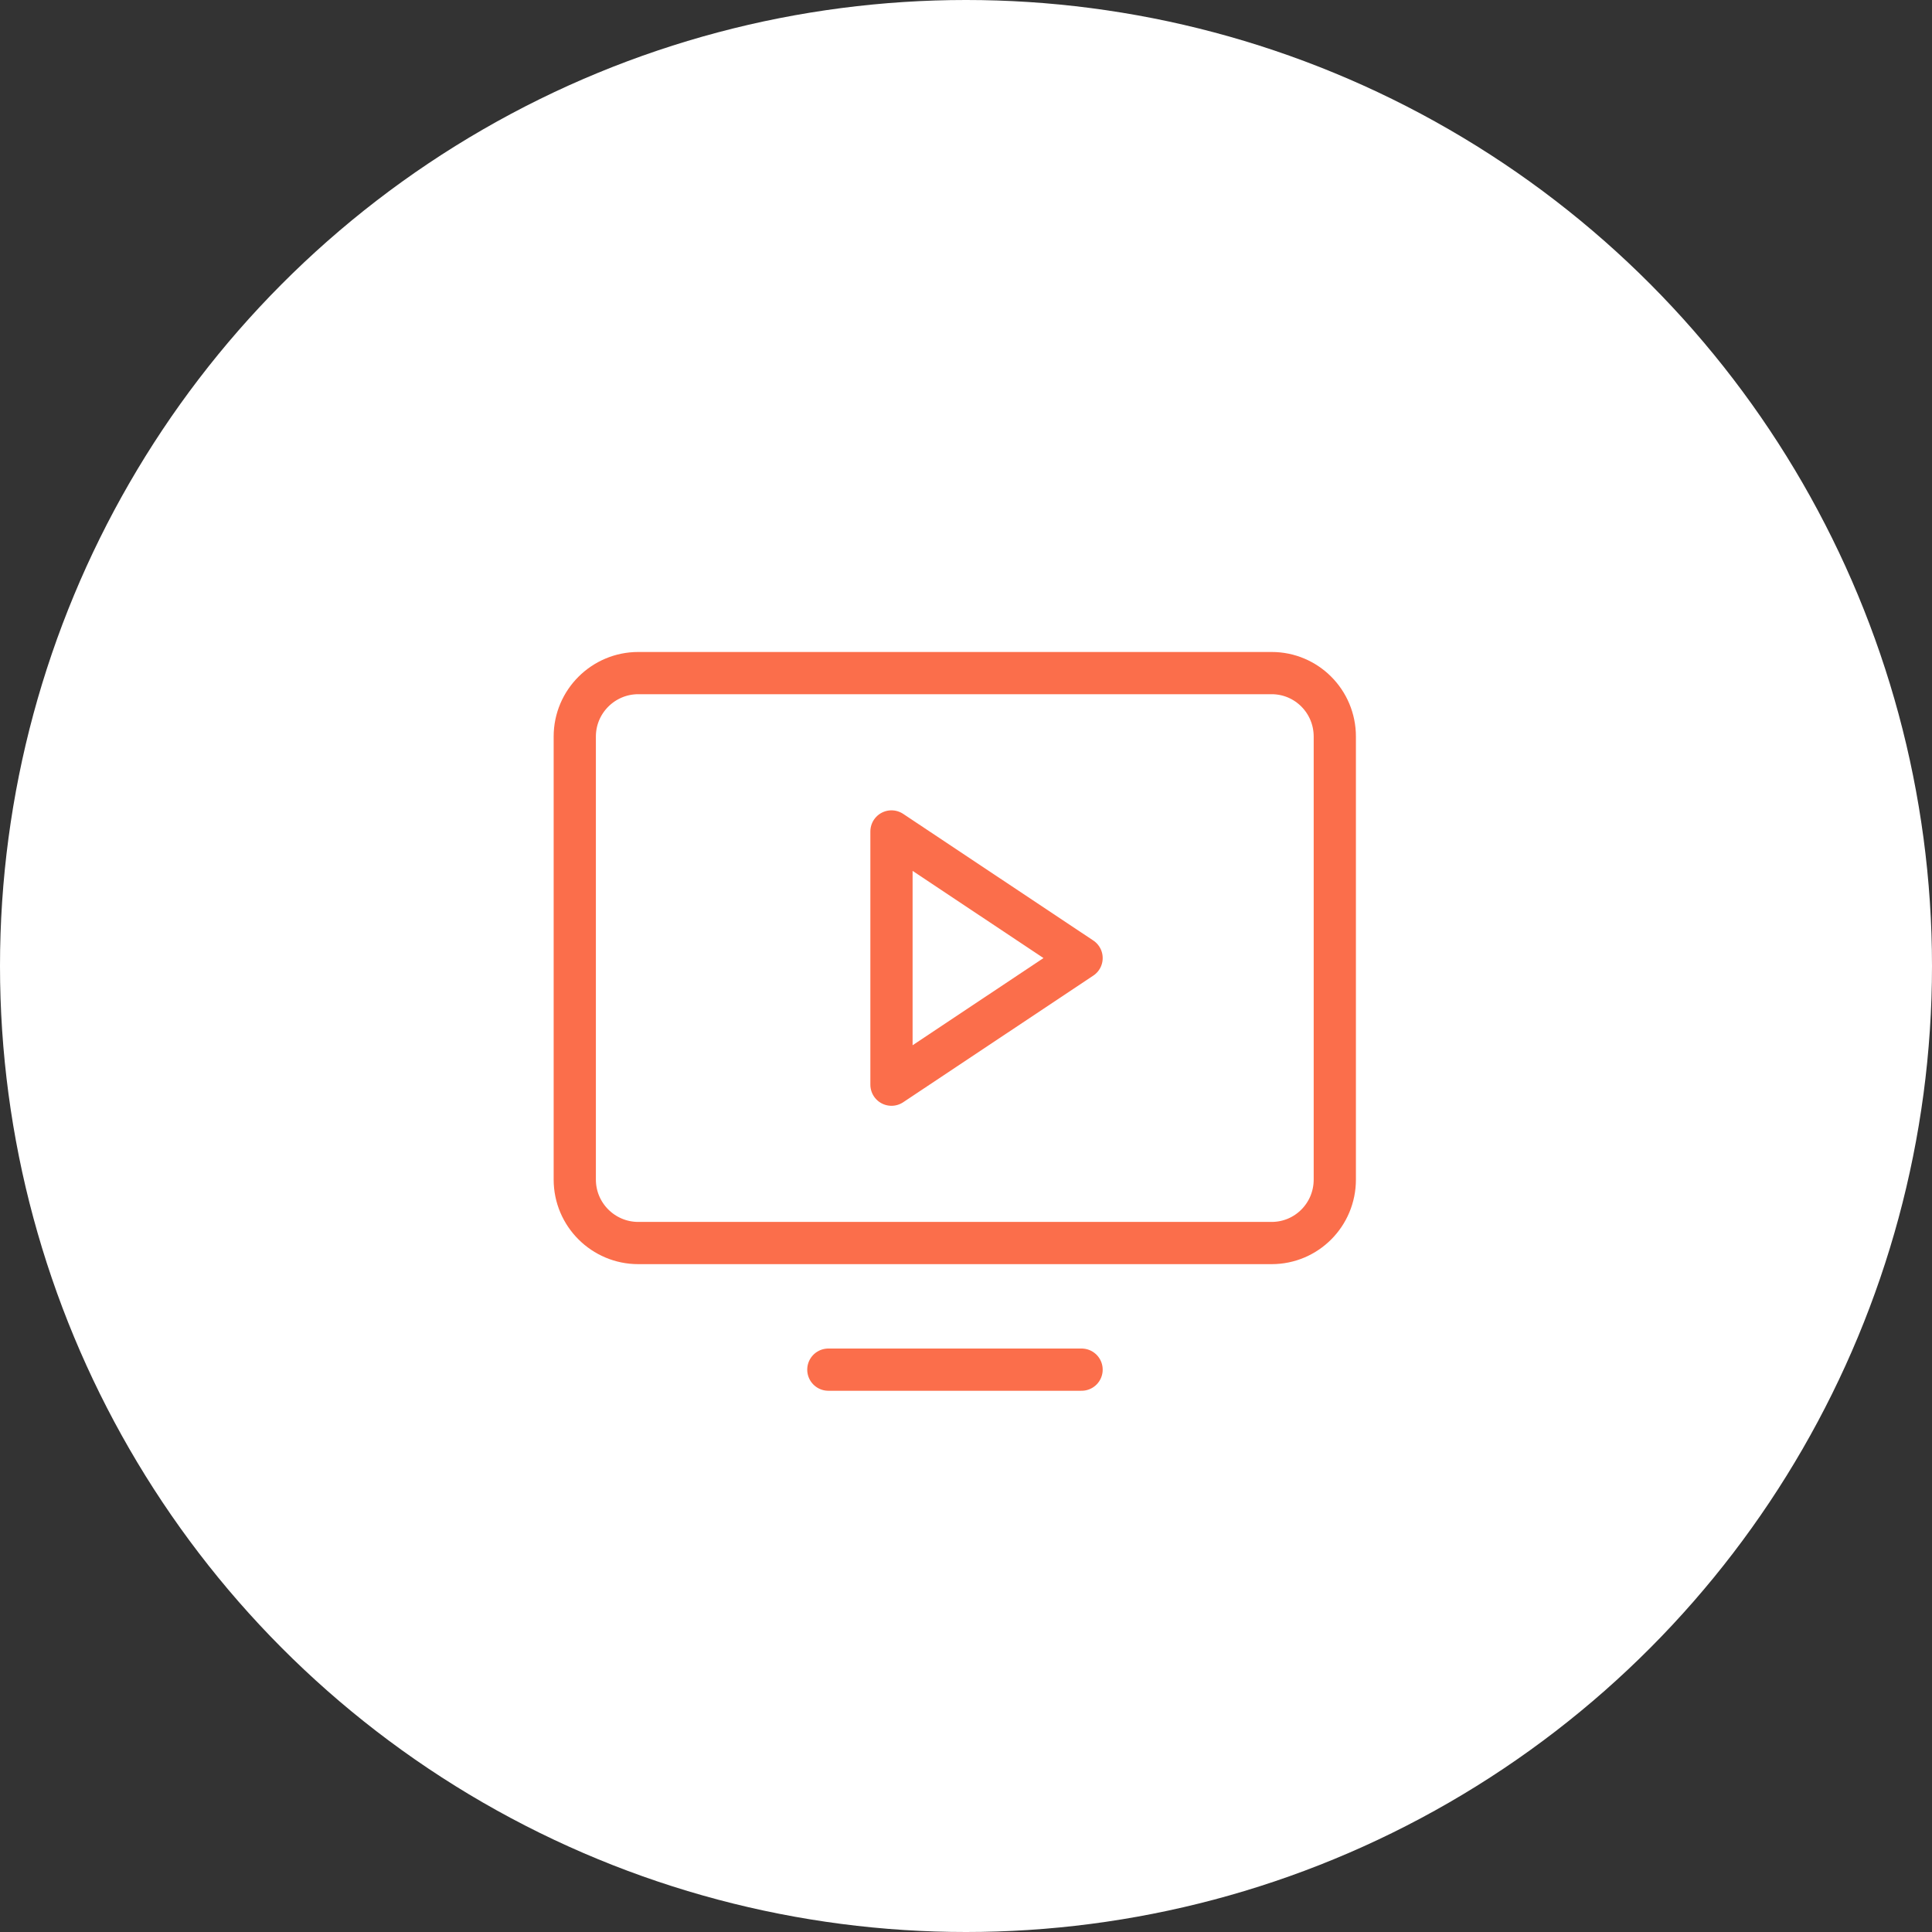
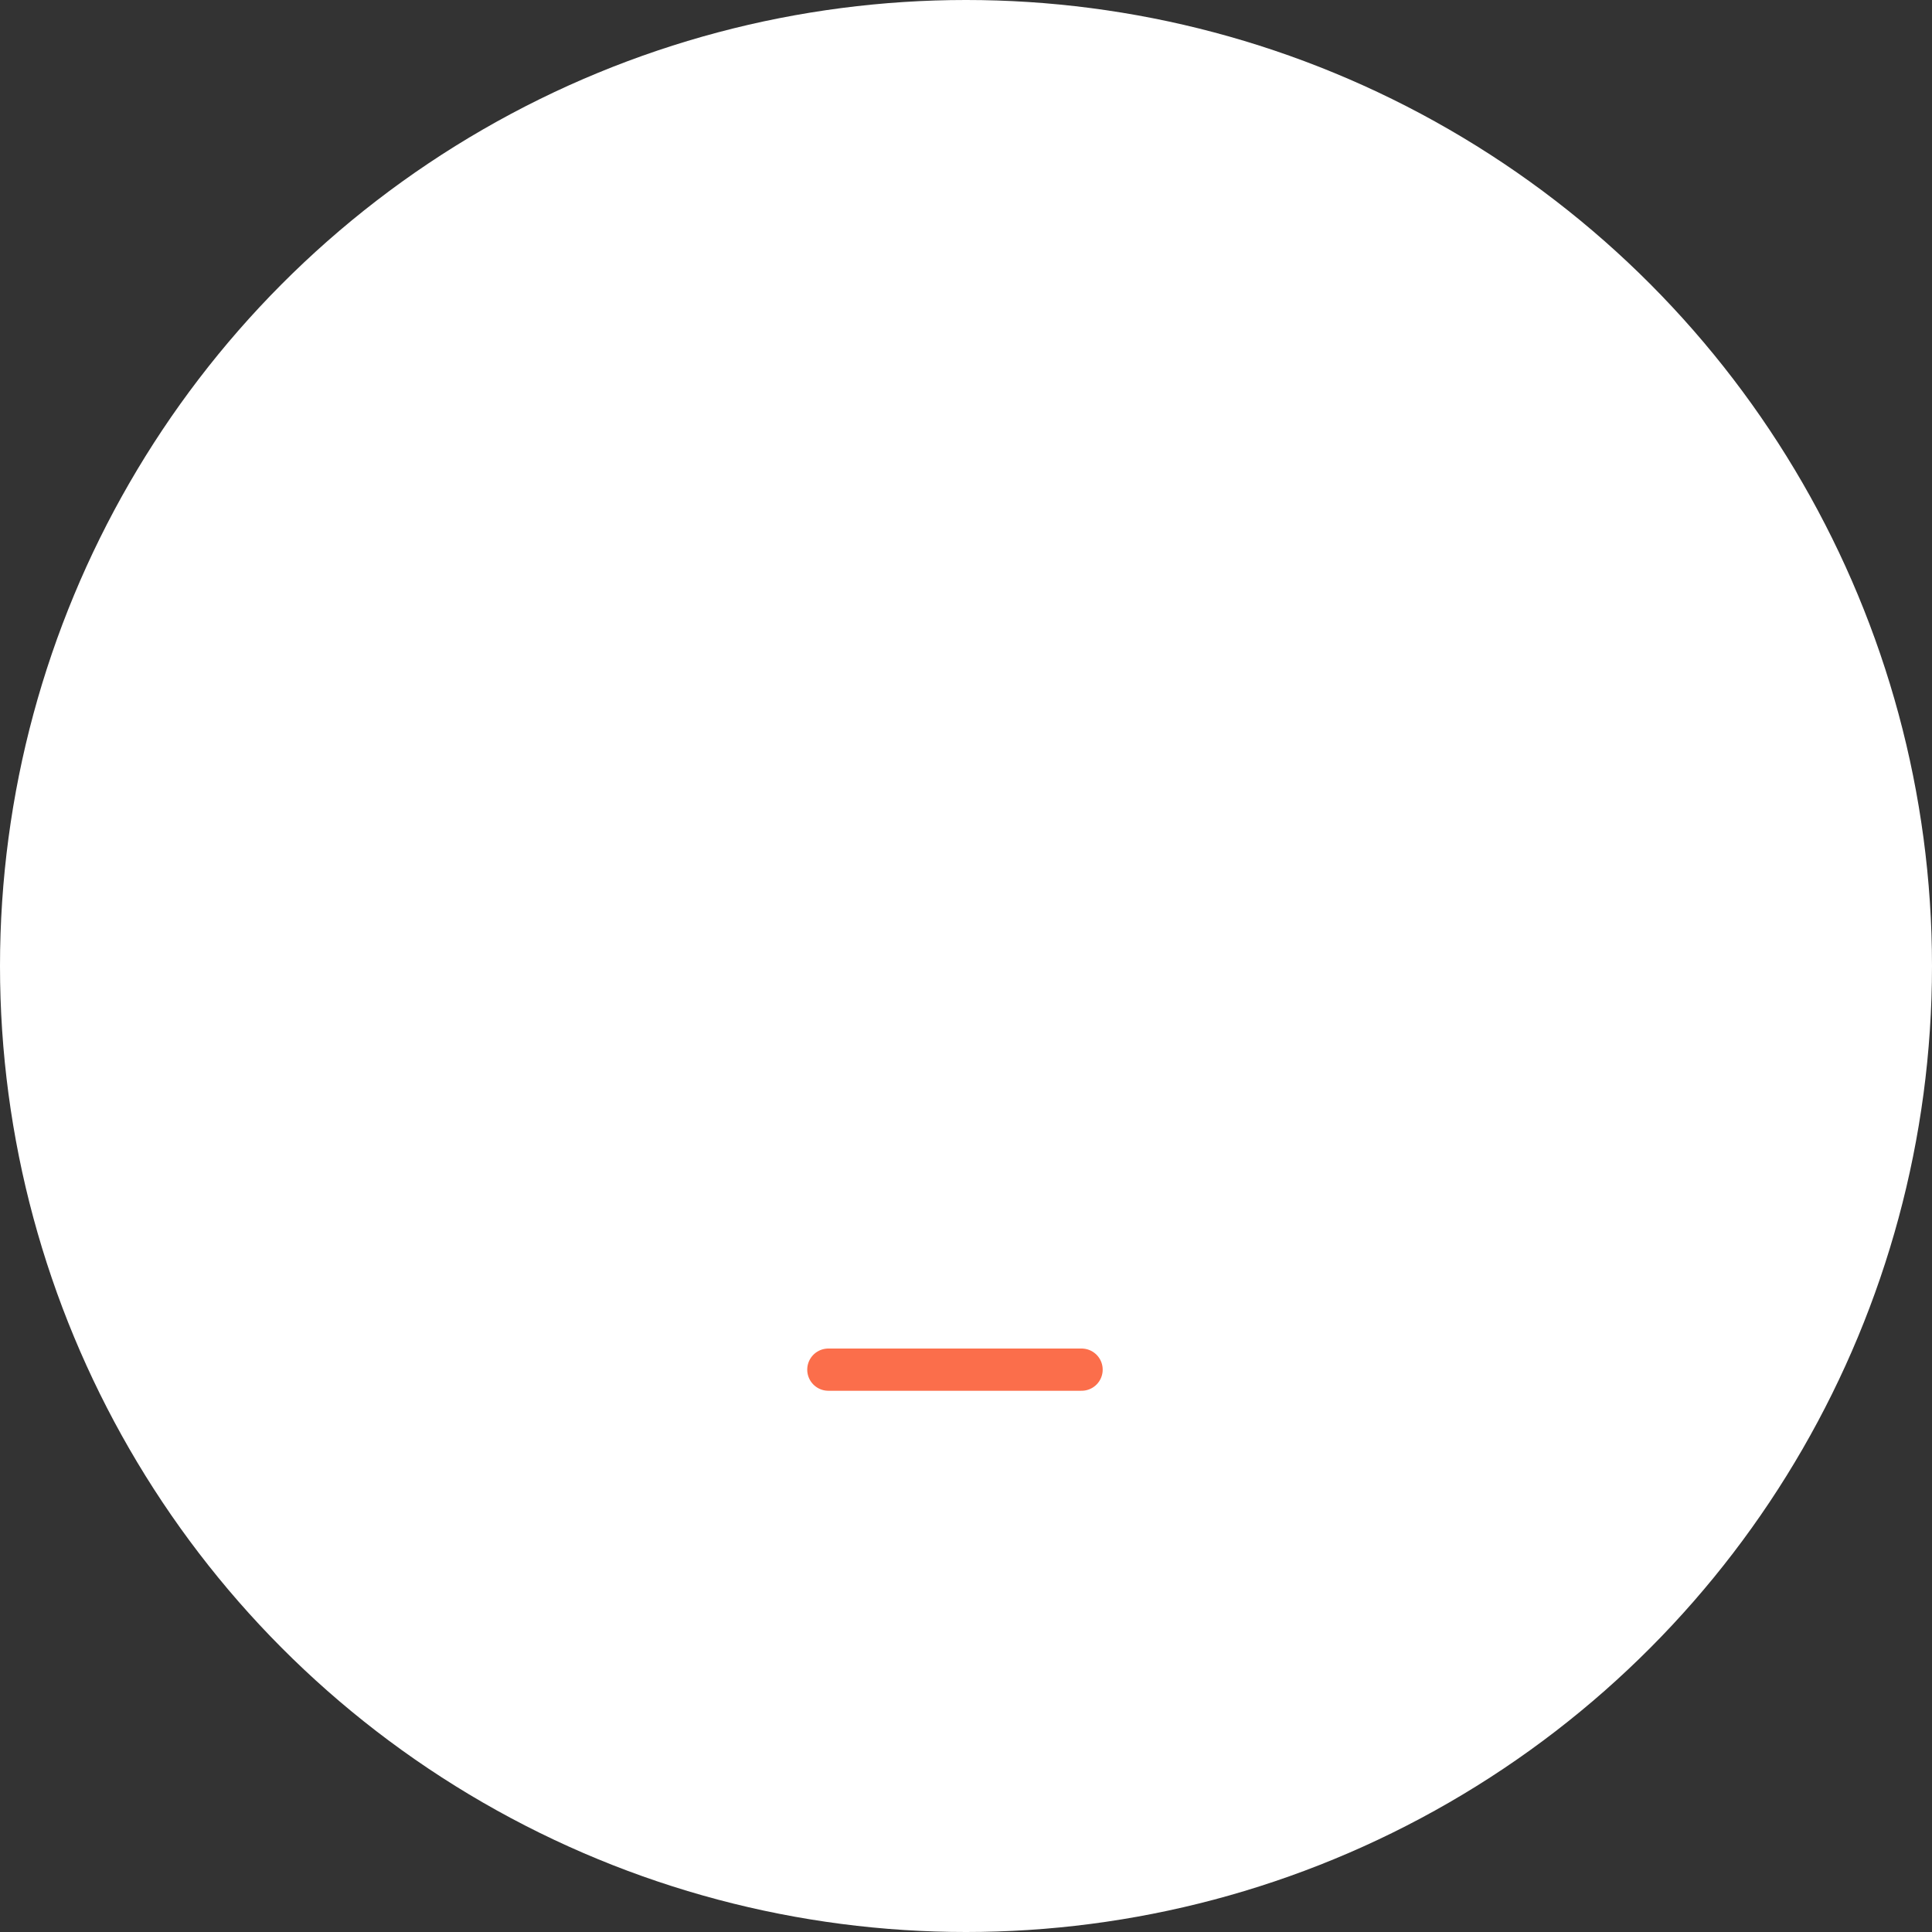
<svg xmlns="http://www.w3.org/2000/svg" width="56px" height="56px" viewBox="0 0 56 56" version="1.1">
  <rect x="0" y="0" width="56" height="56" fill="#333333" stroke="none" />
  <title>21</title>
  <g id="Page-1" stroke="none" stroke-width="1" fill="none" fill-rule="evenodd">
    <g id="Artboard" transform="translate(-790, -4017)">
      <g id="21" transform="translate(790, 4017)">
        <circle id="Oval" fill="#FFFFFF" fill-rule="nonzero" cx="28" cy="28" r="28" />
-         <polygon id="Path" stroke="#FB6E4B" stroke-width="1.224" stroke-linecap="round" stroke-linejoin="round" points="31.35 27.77 25.84 24.1 25.84 31.44" />
-         <path d="M18.5,36.03 L36.86,36.03 C37.87,36.03 38.69,35.21 38.69,34.19 L38.69,21.35 C38.69,20.33 37.87,19.51 36.86,19.51 L18.5,19.51 C17.49,19.51 16.66,20.33 16.66,21.35 L16.66,34.19 C16.66,35.21 17.49,36.03 18.5,36.03 Z" id="Path" stroke="#FB6E4B" stroke-width="1.224" stroke-linecap="round" stroke-linejoin="round" />
        <line x1="31.35" y1="39.7" x2="24.01" y2="39.7" id="Path" stroke="#FB6E4B" stroke-width="1.224" stroke-linecap="round" stroke-linejoin="round" />
      </g>
    </g>
  </g>
</svg>